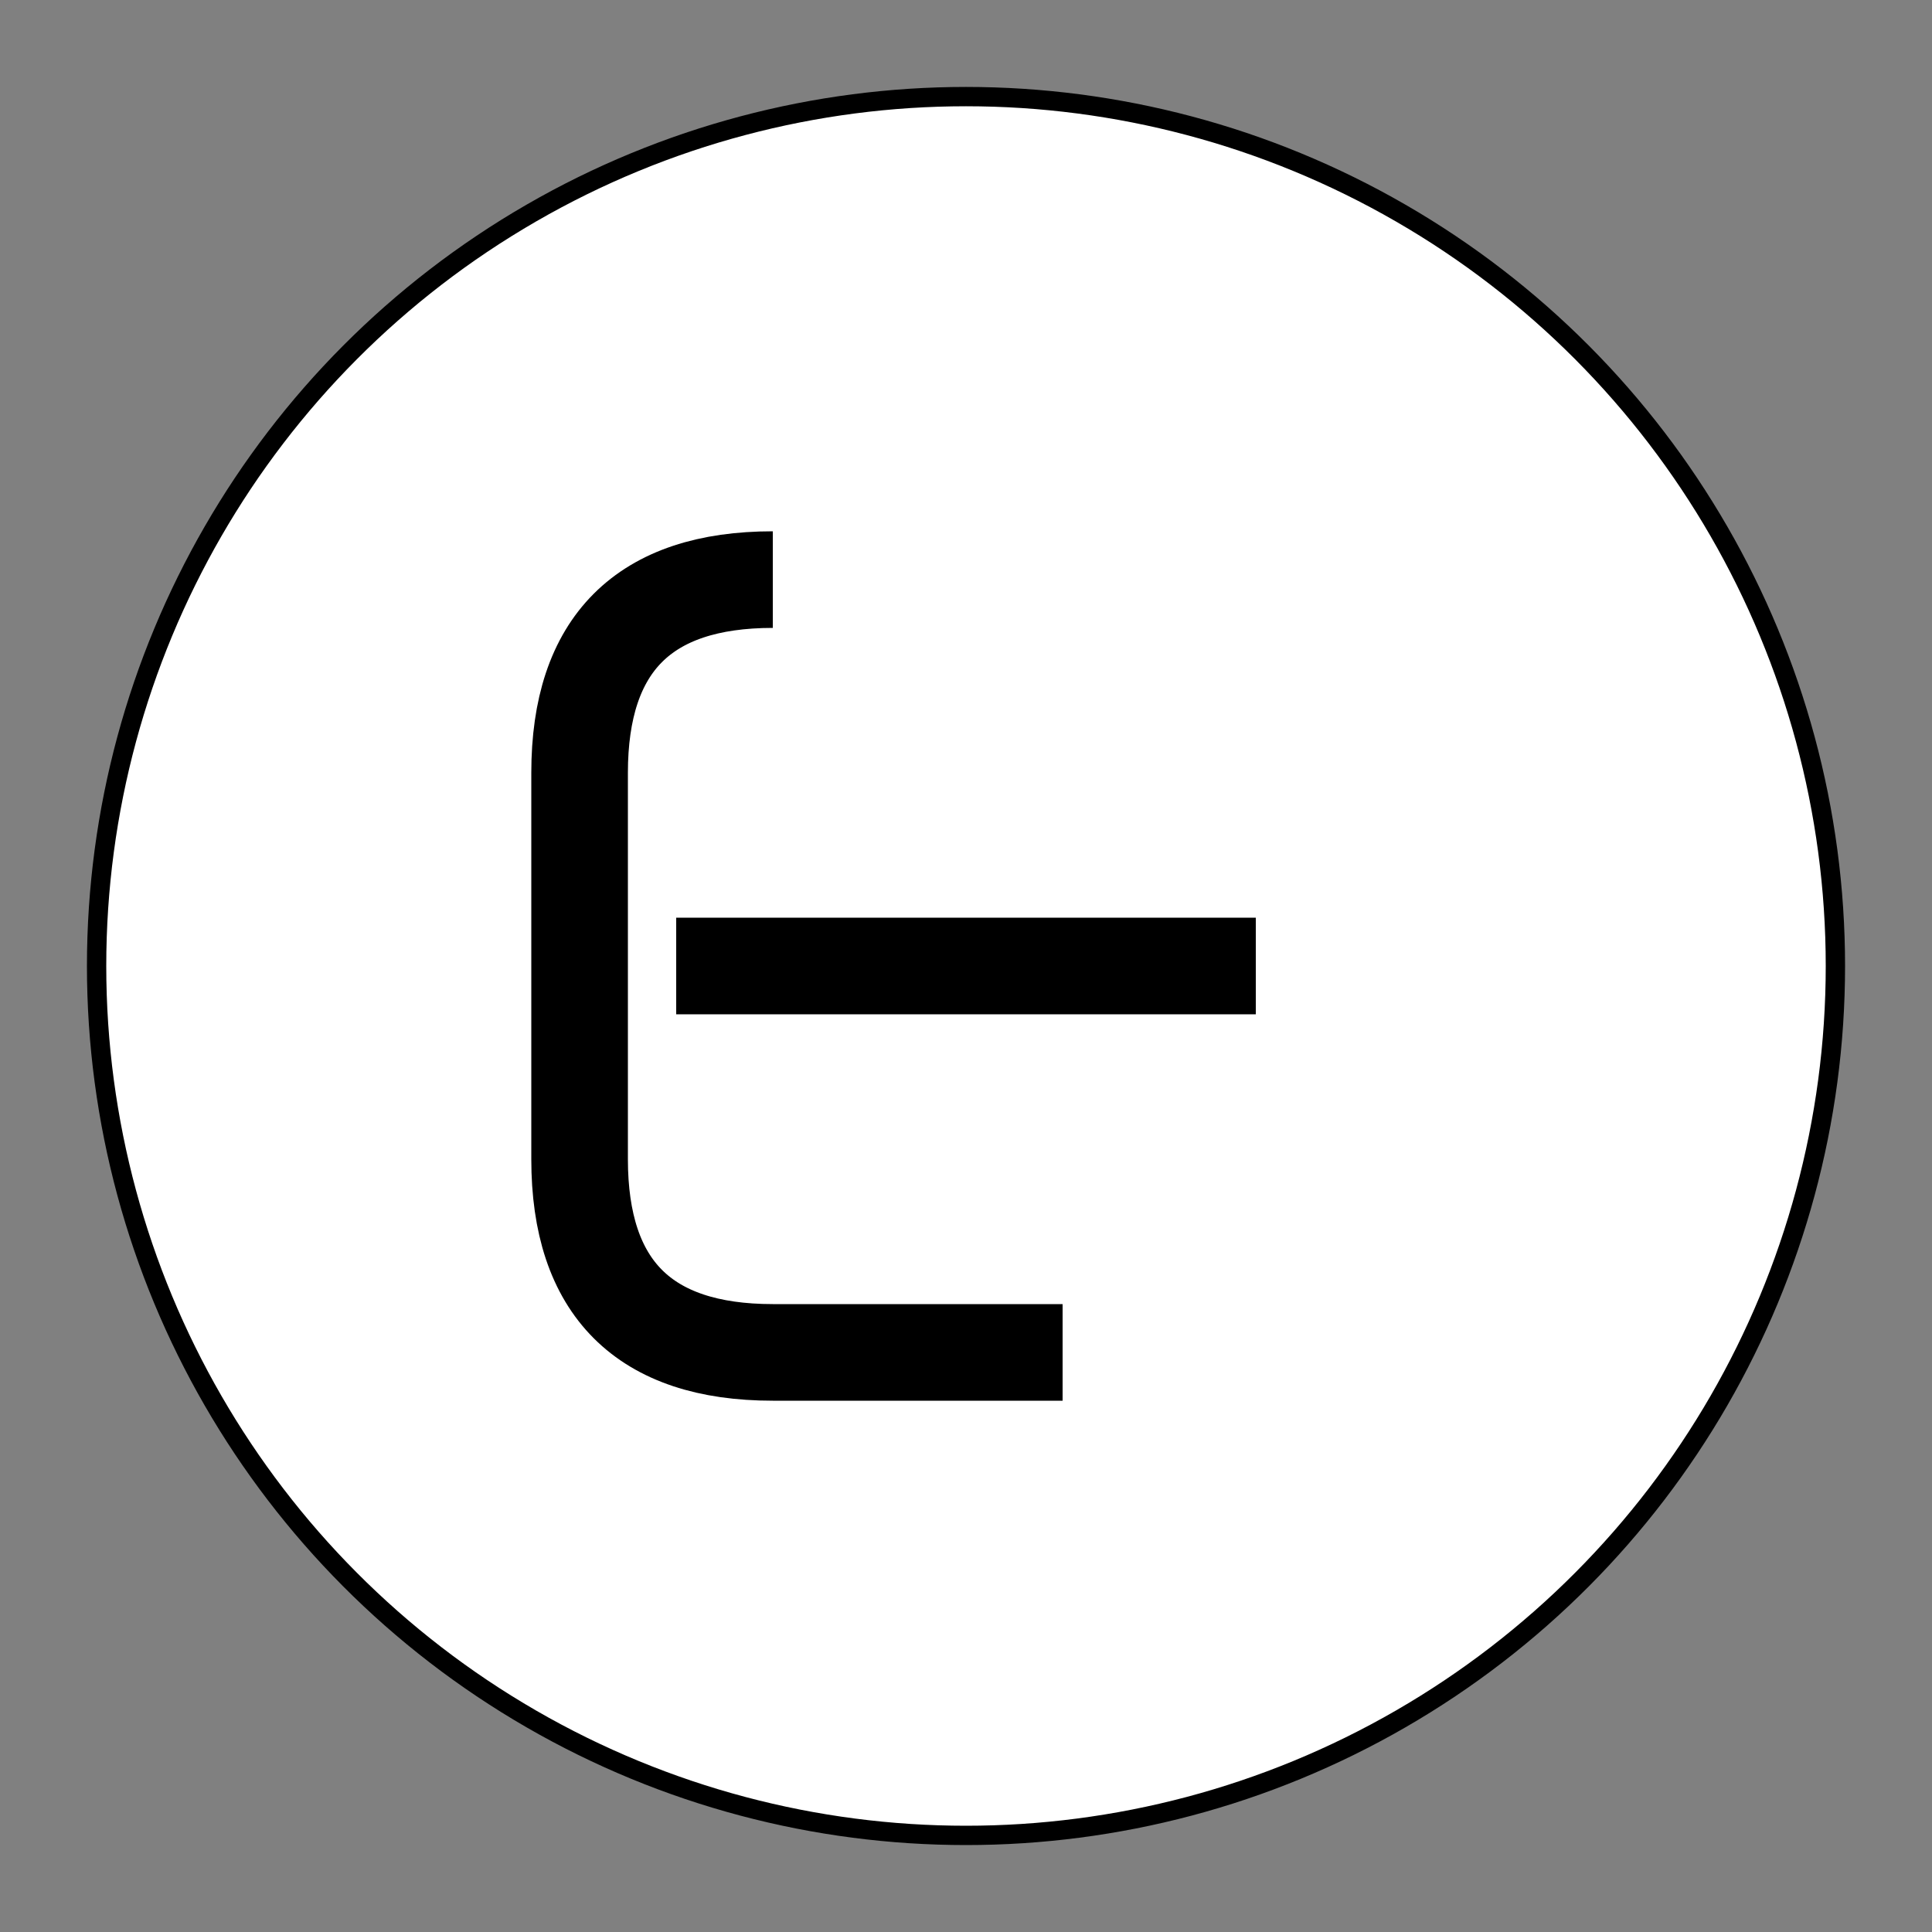
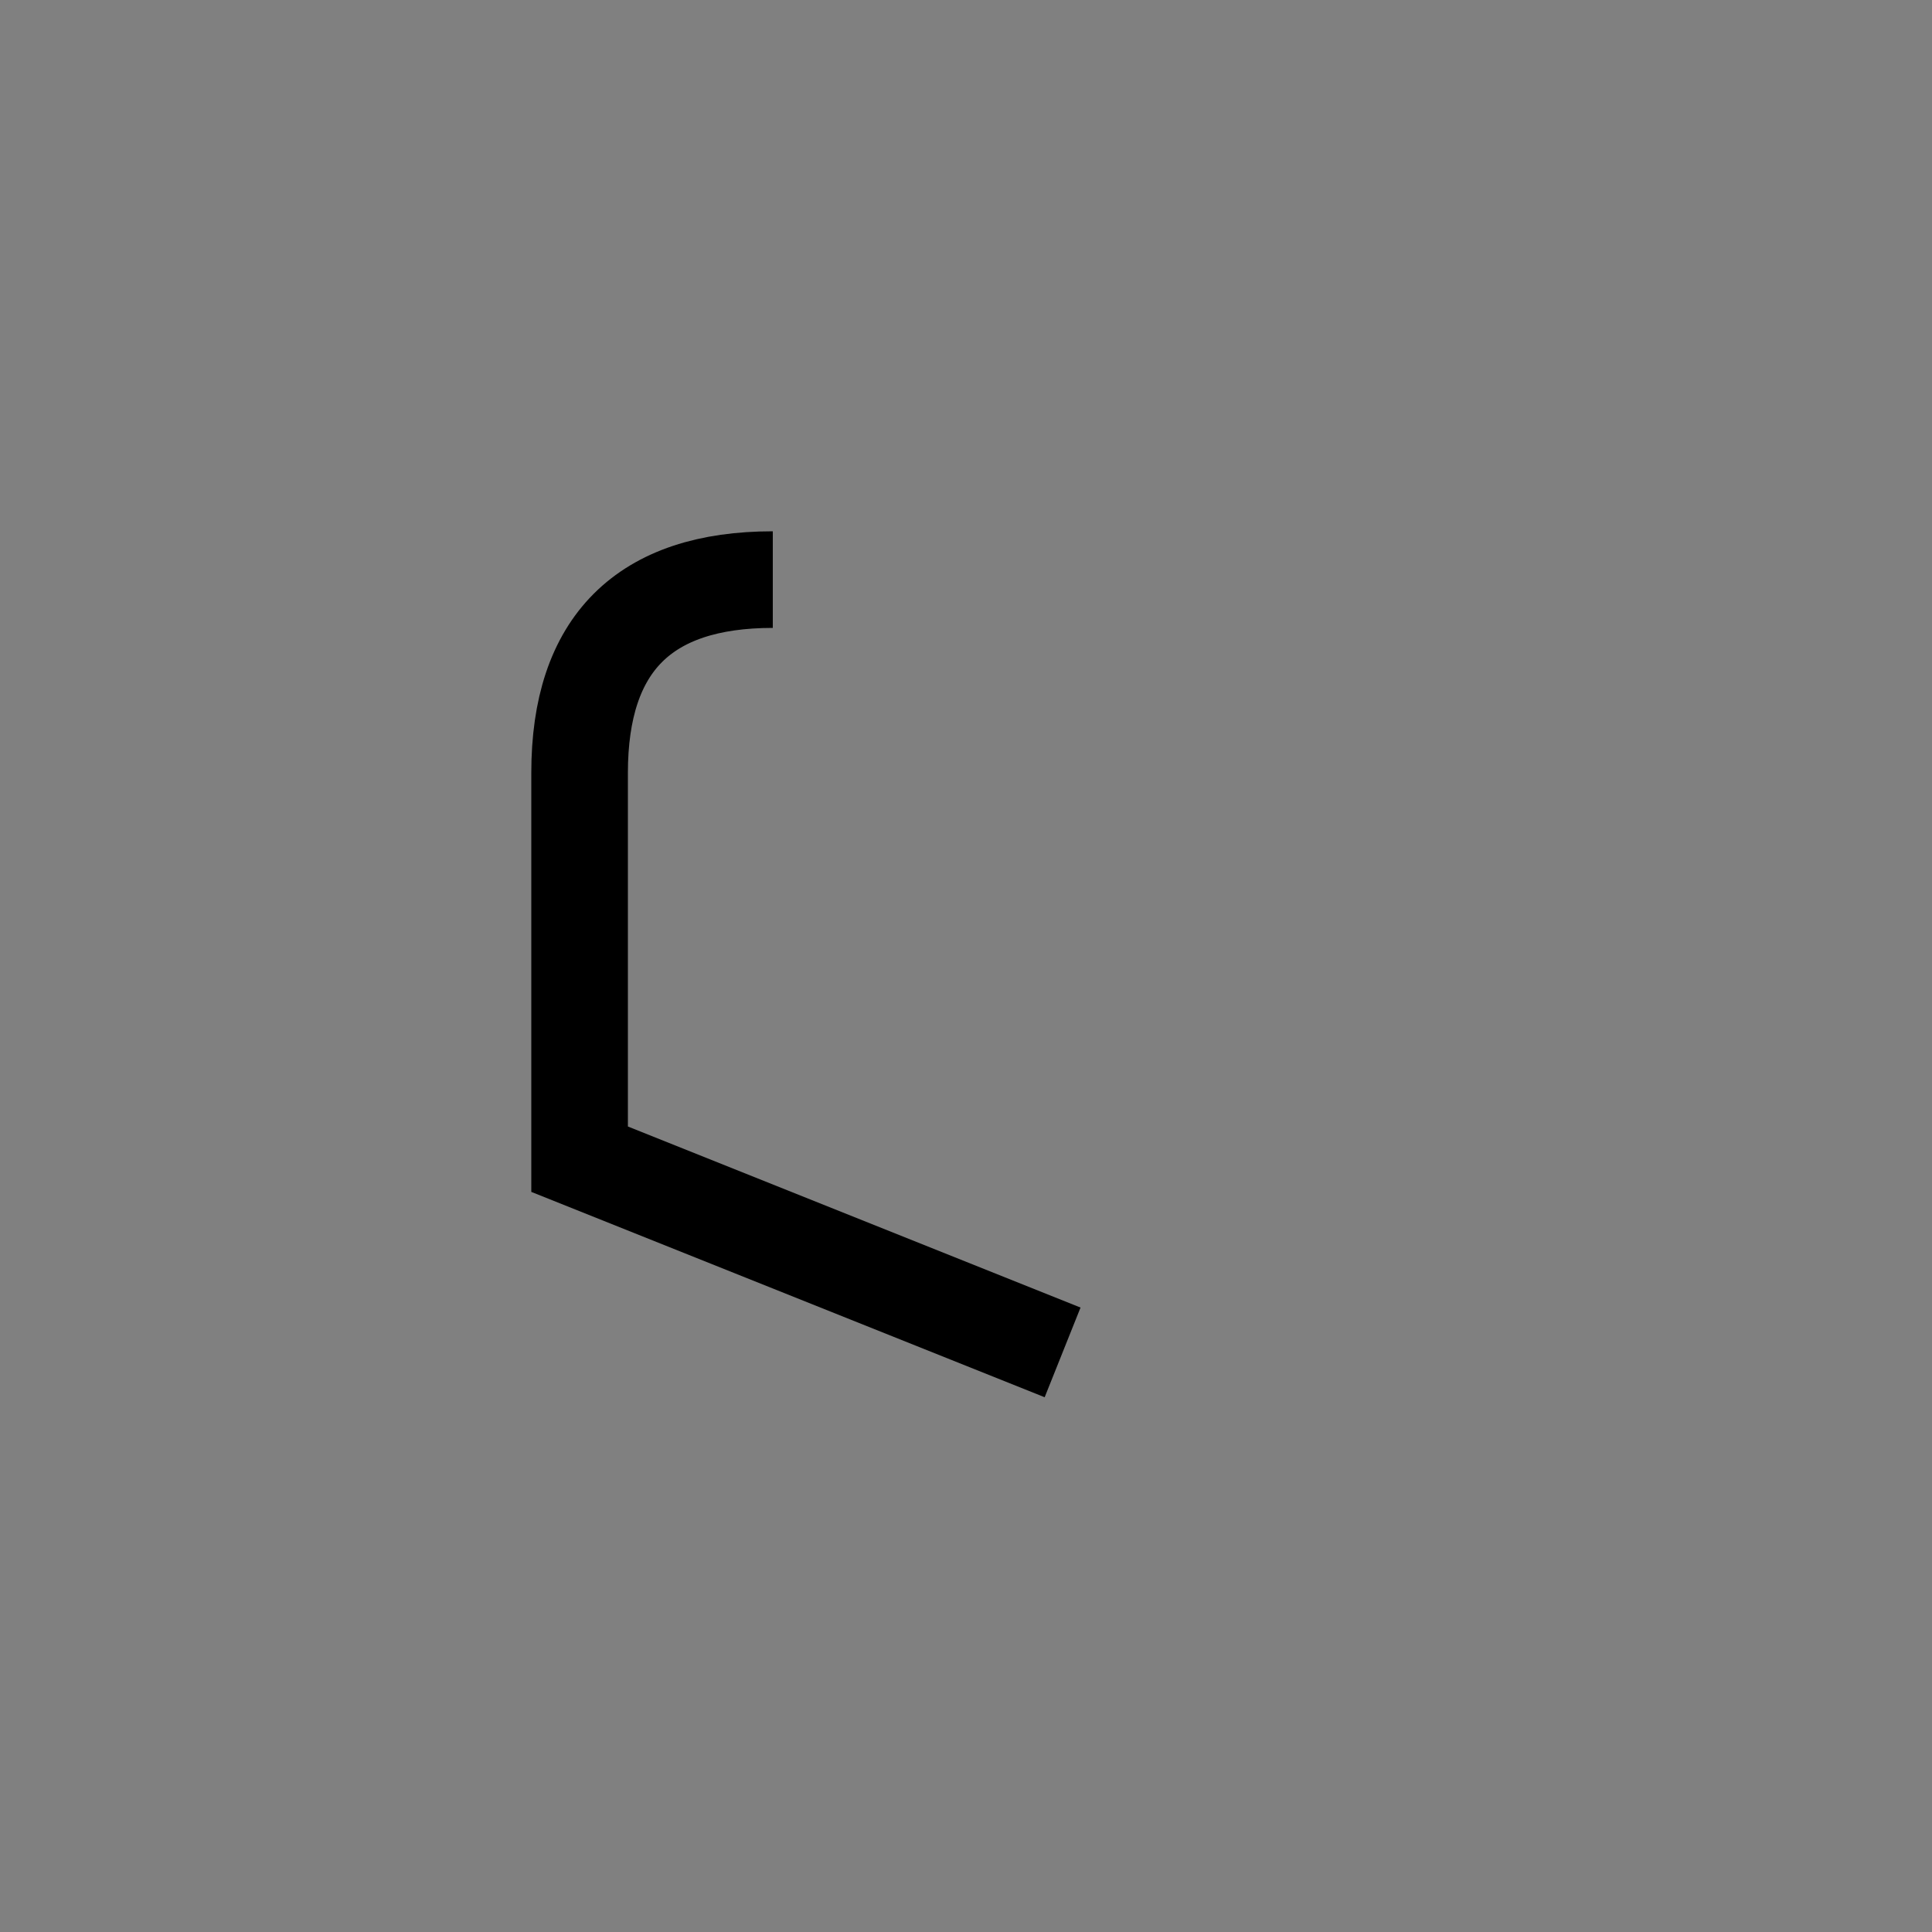
<svg xmlns="http://www.w3.org/2000/svg" width="100" height="100" viewBox="0 0 100 100">
  <rect x="0" y="0" width="100" height="100" fill="#808080" stroke="none" />
-   <circle cx="50" cy="50" r="45" fill="#ffffff" stroke="#000000" stroke-width="1" />
-   <path d="M 40,30 Q 30,30 30,40 L 30,60 Q 30,70 40,70 L 55,70" fill="none" stroke="#000000" stroke-width="5" />
-   <path d="M 35,50 L 65,50" fill="none" stroke="#000000" stroke-width="5" />
+   <path d="M 40,30 Q 30,30 30,40 L 30,60 L 55,70" fill="none" stroke="#000000" stroke-width="5" />
</svg>